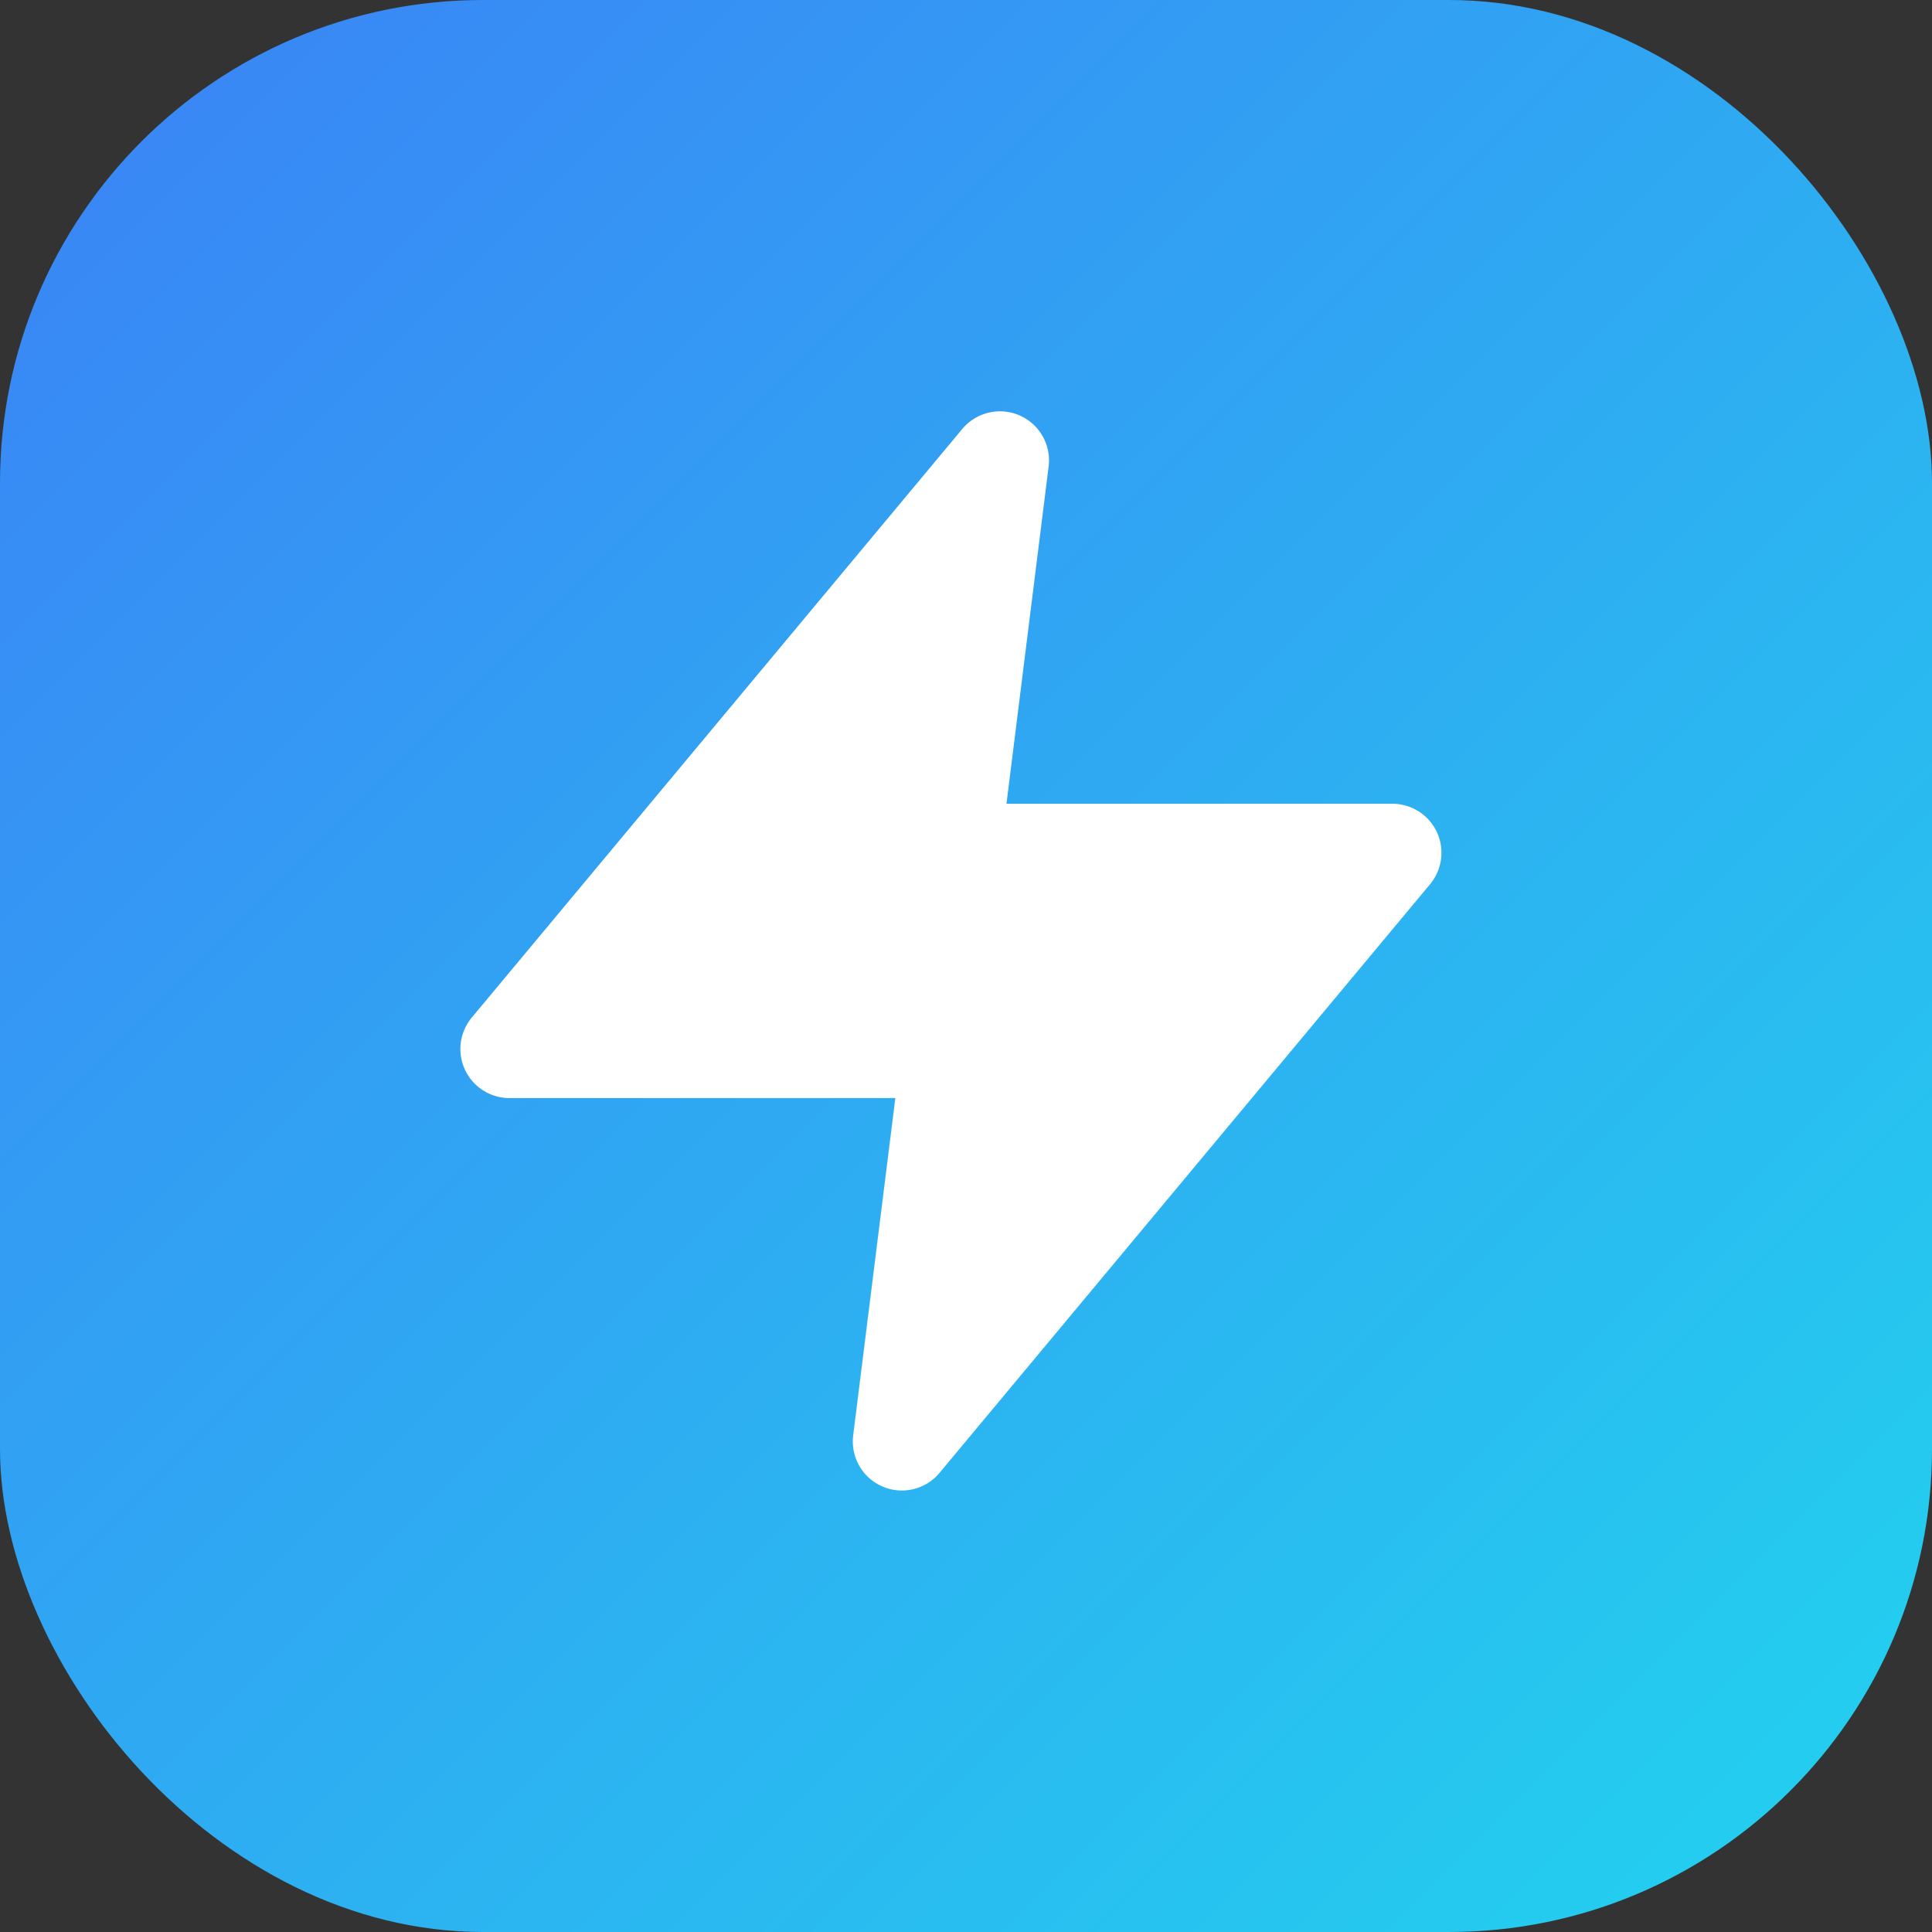
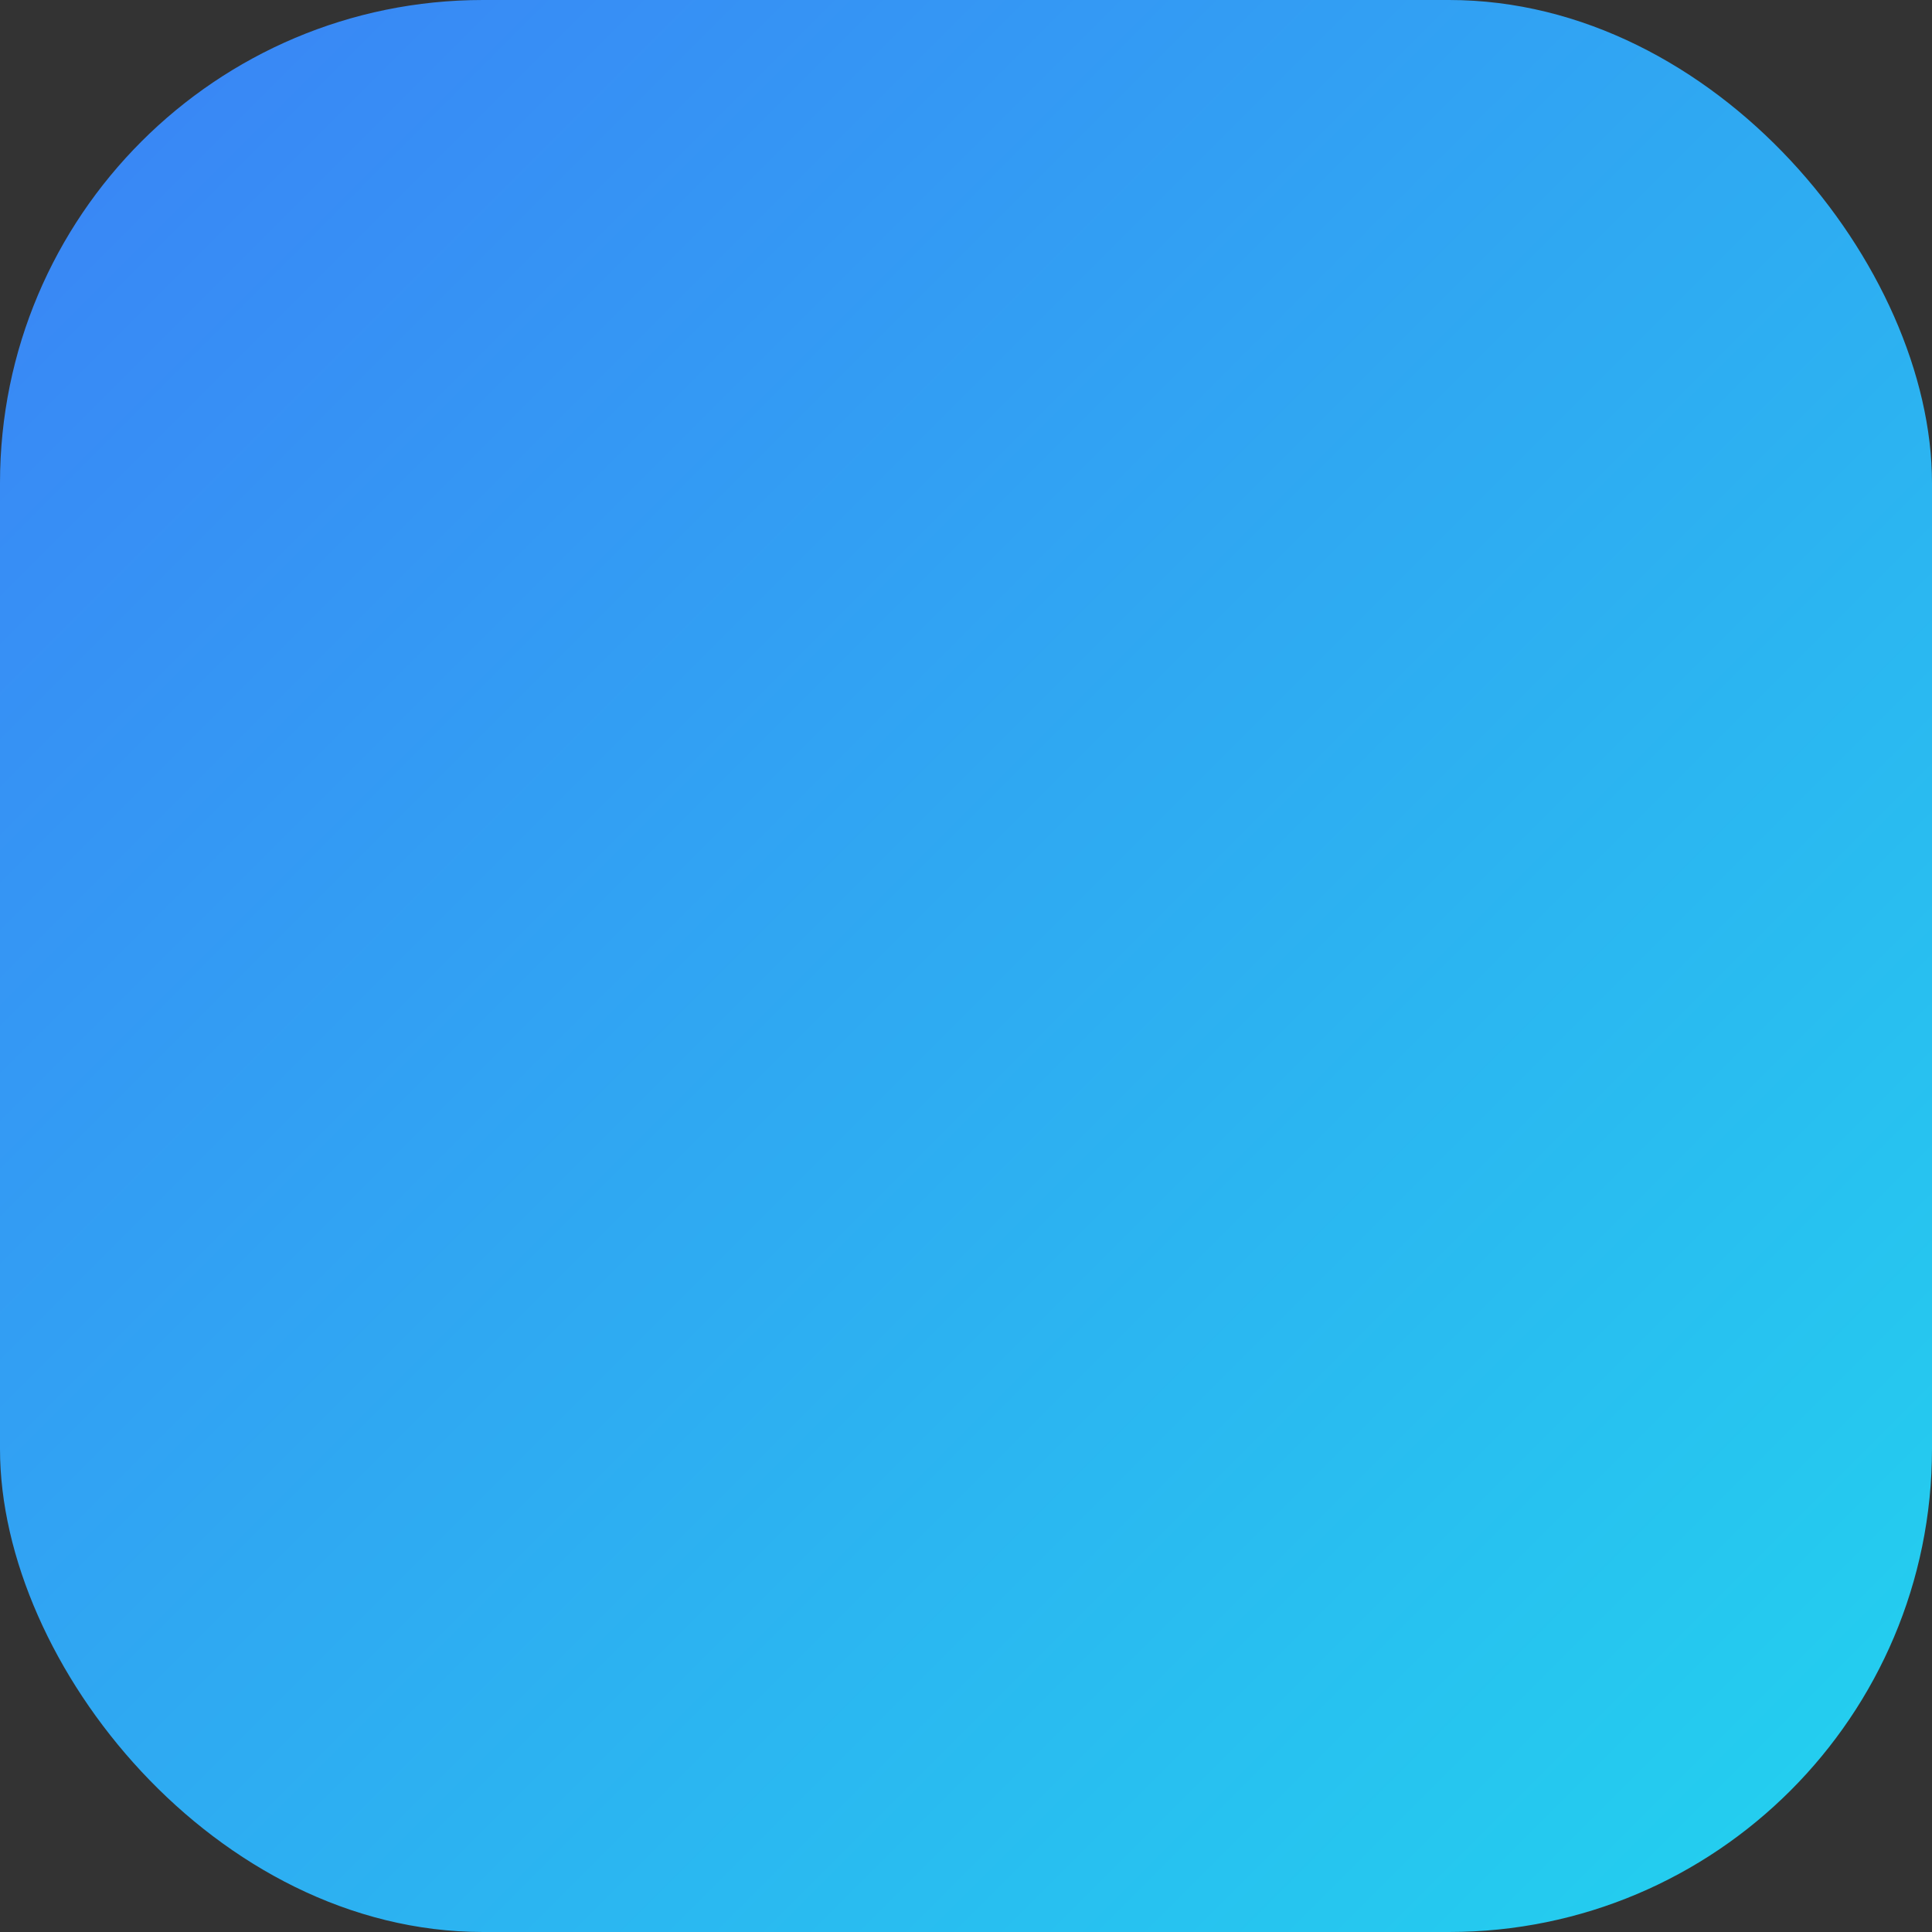
<svg xmlns="http://www.w3.org/2000/svg" width="512" height="512" viewBox="0 0 512 512" fill="none">
  <rect x="0" y="0" width="512" height="512" fill="#333333" stroke="none" />
  <rect width="512" height="512" rx="128" fill="url(#brand_gradient)" />
  <g transform="translate(96, 96) scale(13)">
-     <path d="M13 2L3 14h9l-1 8 10-12h-9l1-8z" fill="white" stroke="white" stroke-width="2" stroke-linejoin="round" />
-   </g>
+     </g>
  <defs>
    <linearGradient id="brand_gradient" x1="0" y1="0" x2="512" y2="512" gradientUnits="userSpaceOnUse">
      <stop stop-color="#3B82F6" />
      <stop offset="1" stop-color="#22D3EE" />
    </linearGradient>
  </defs>
</svg>